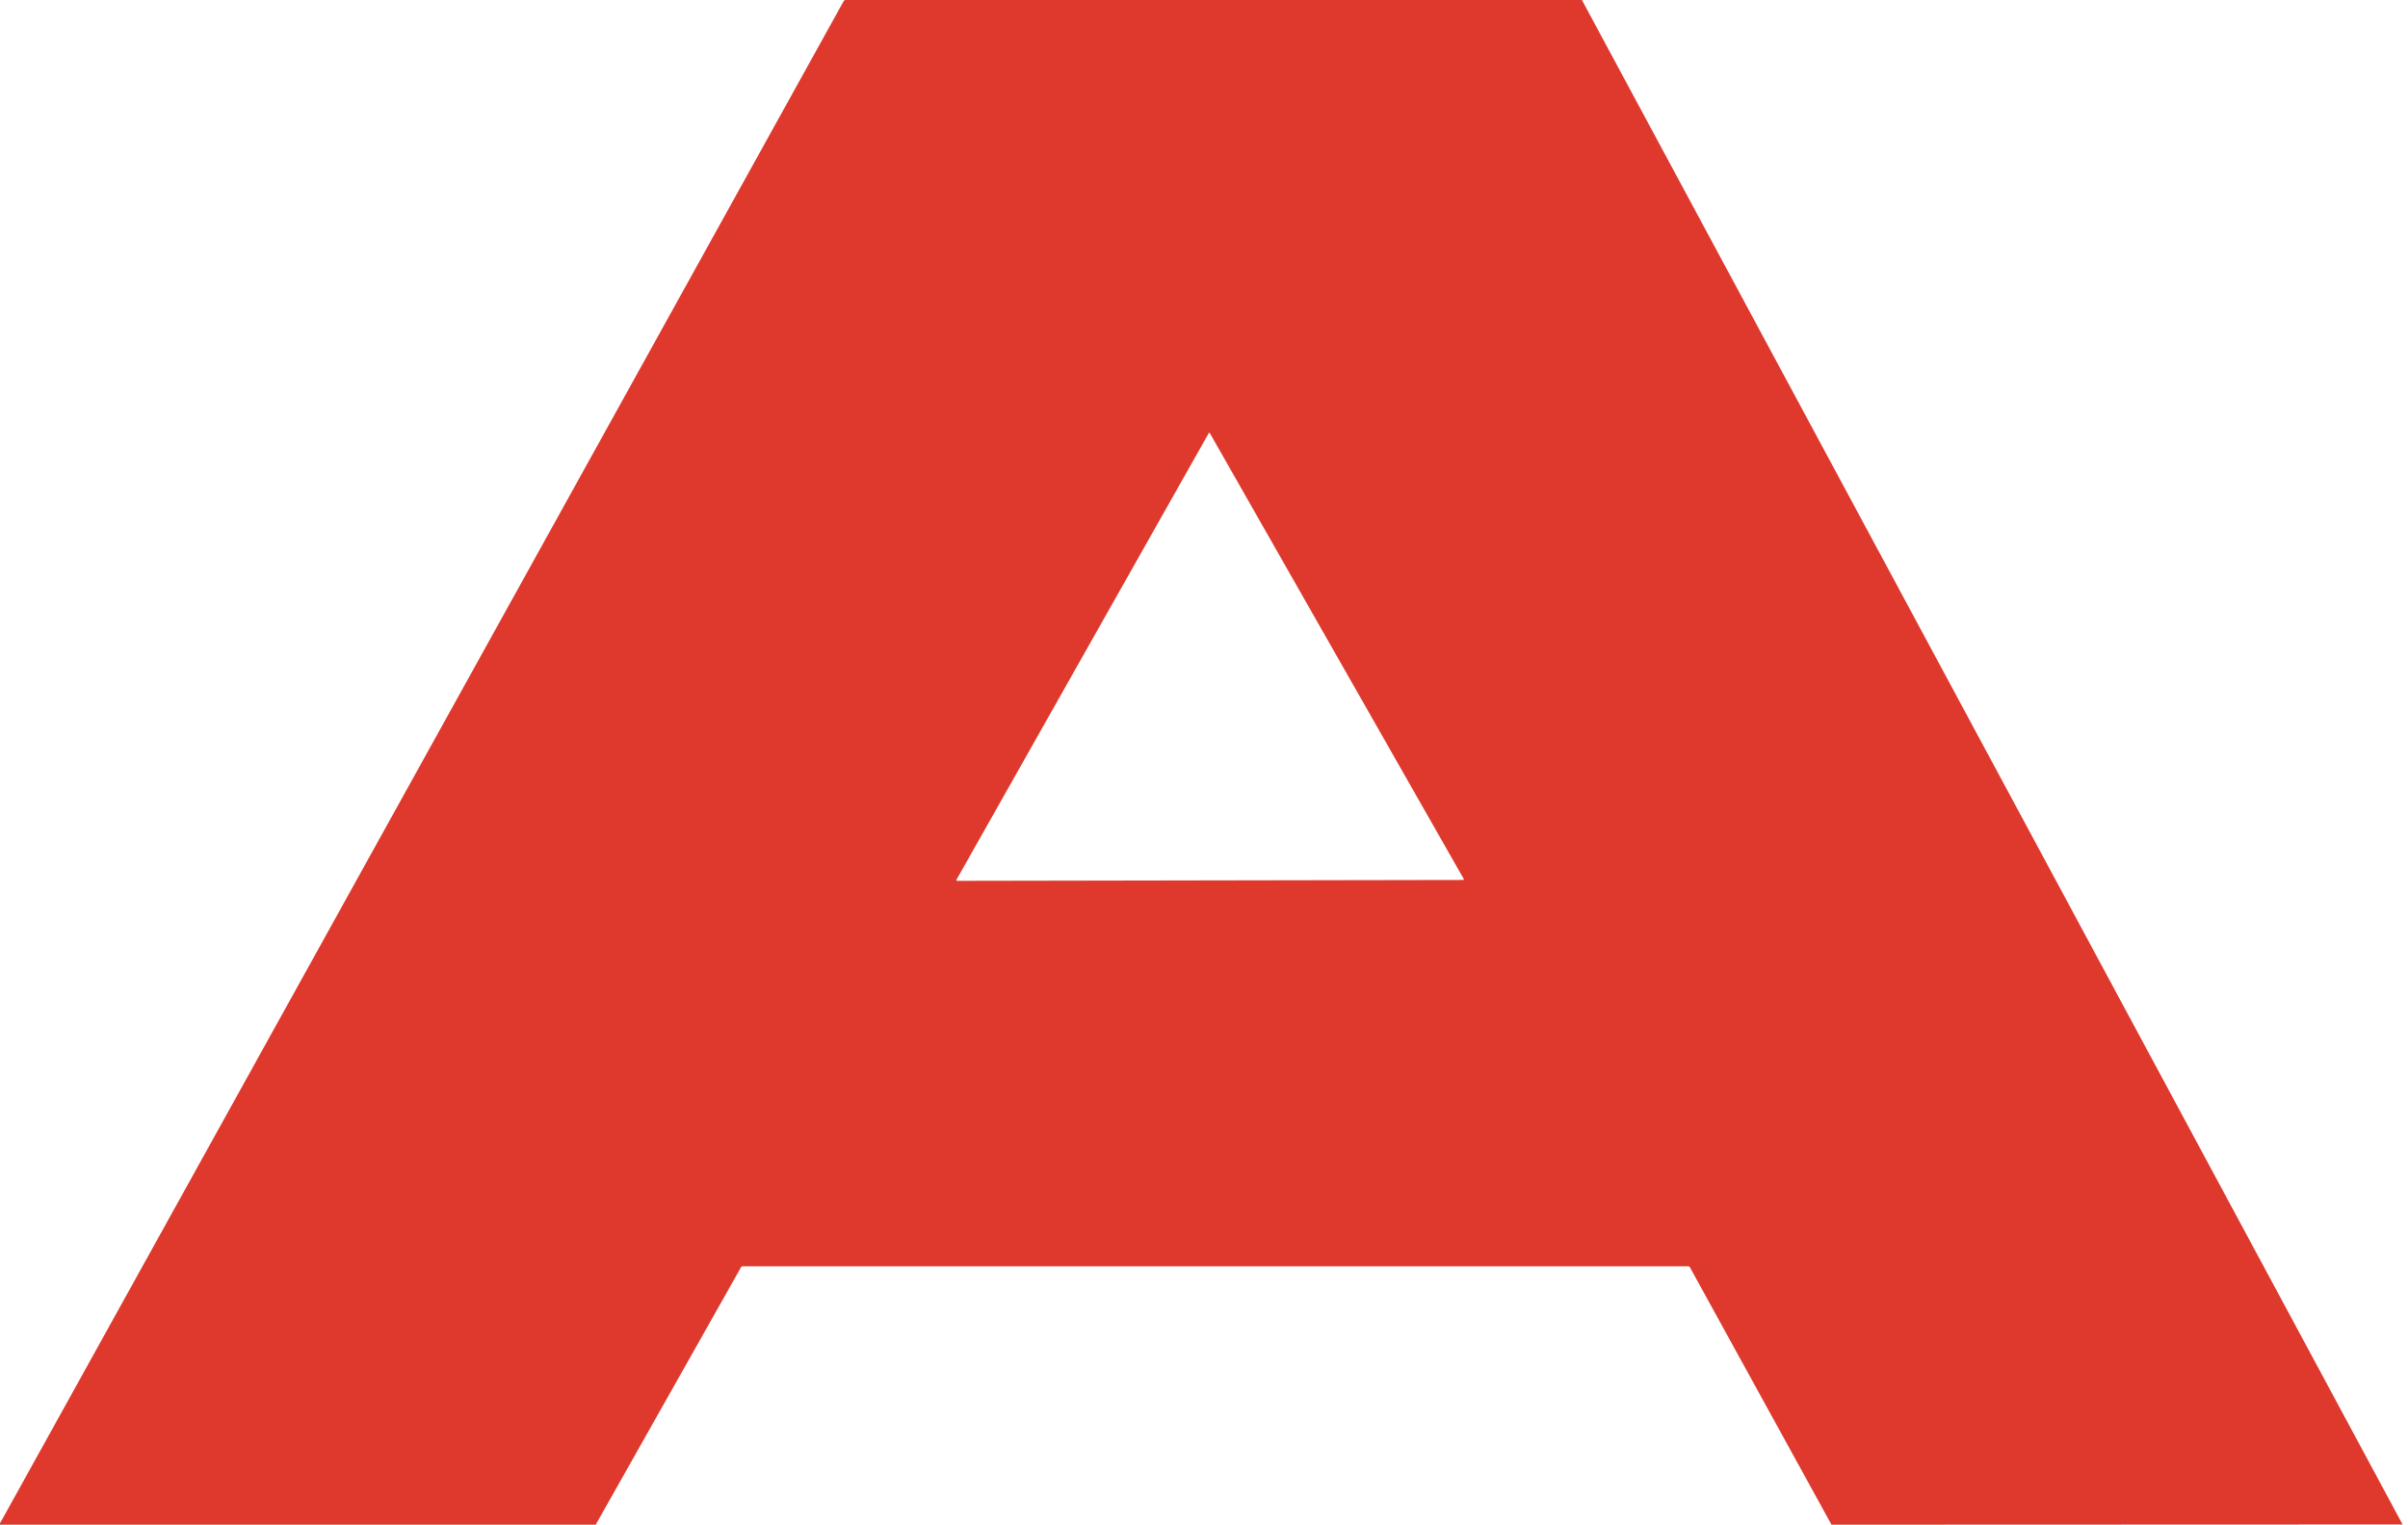
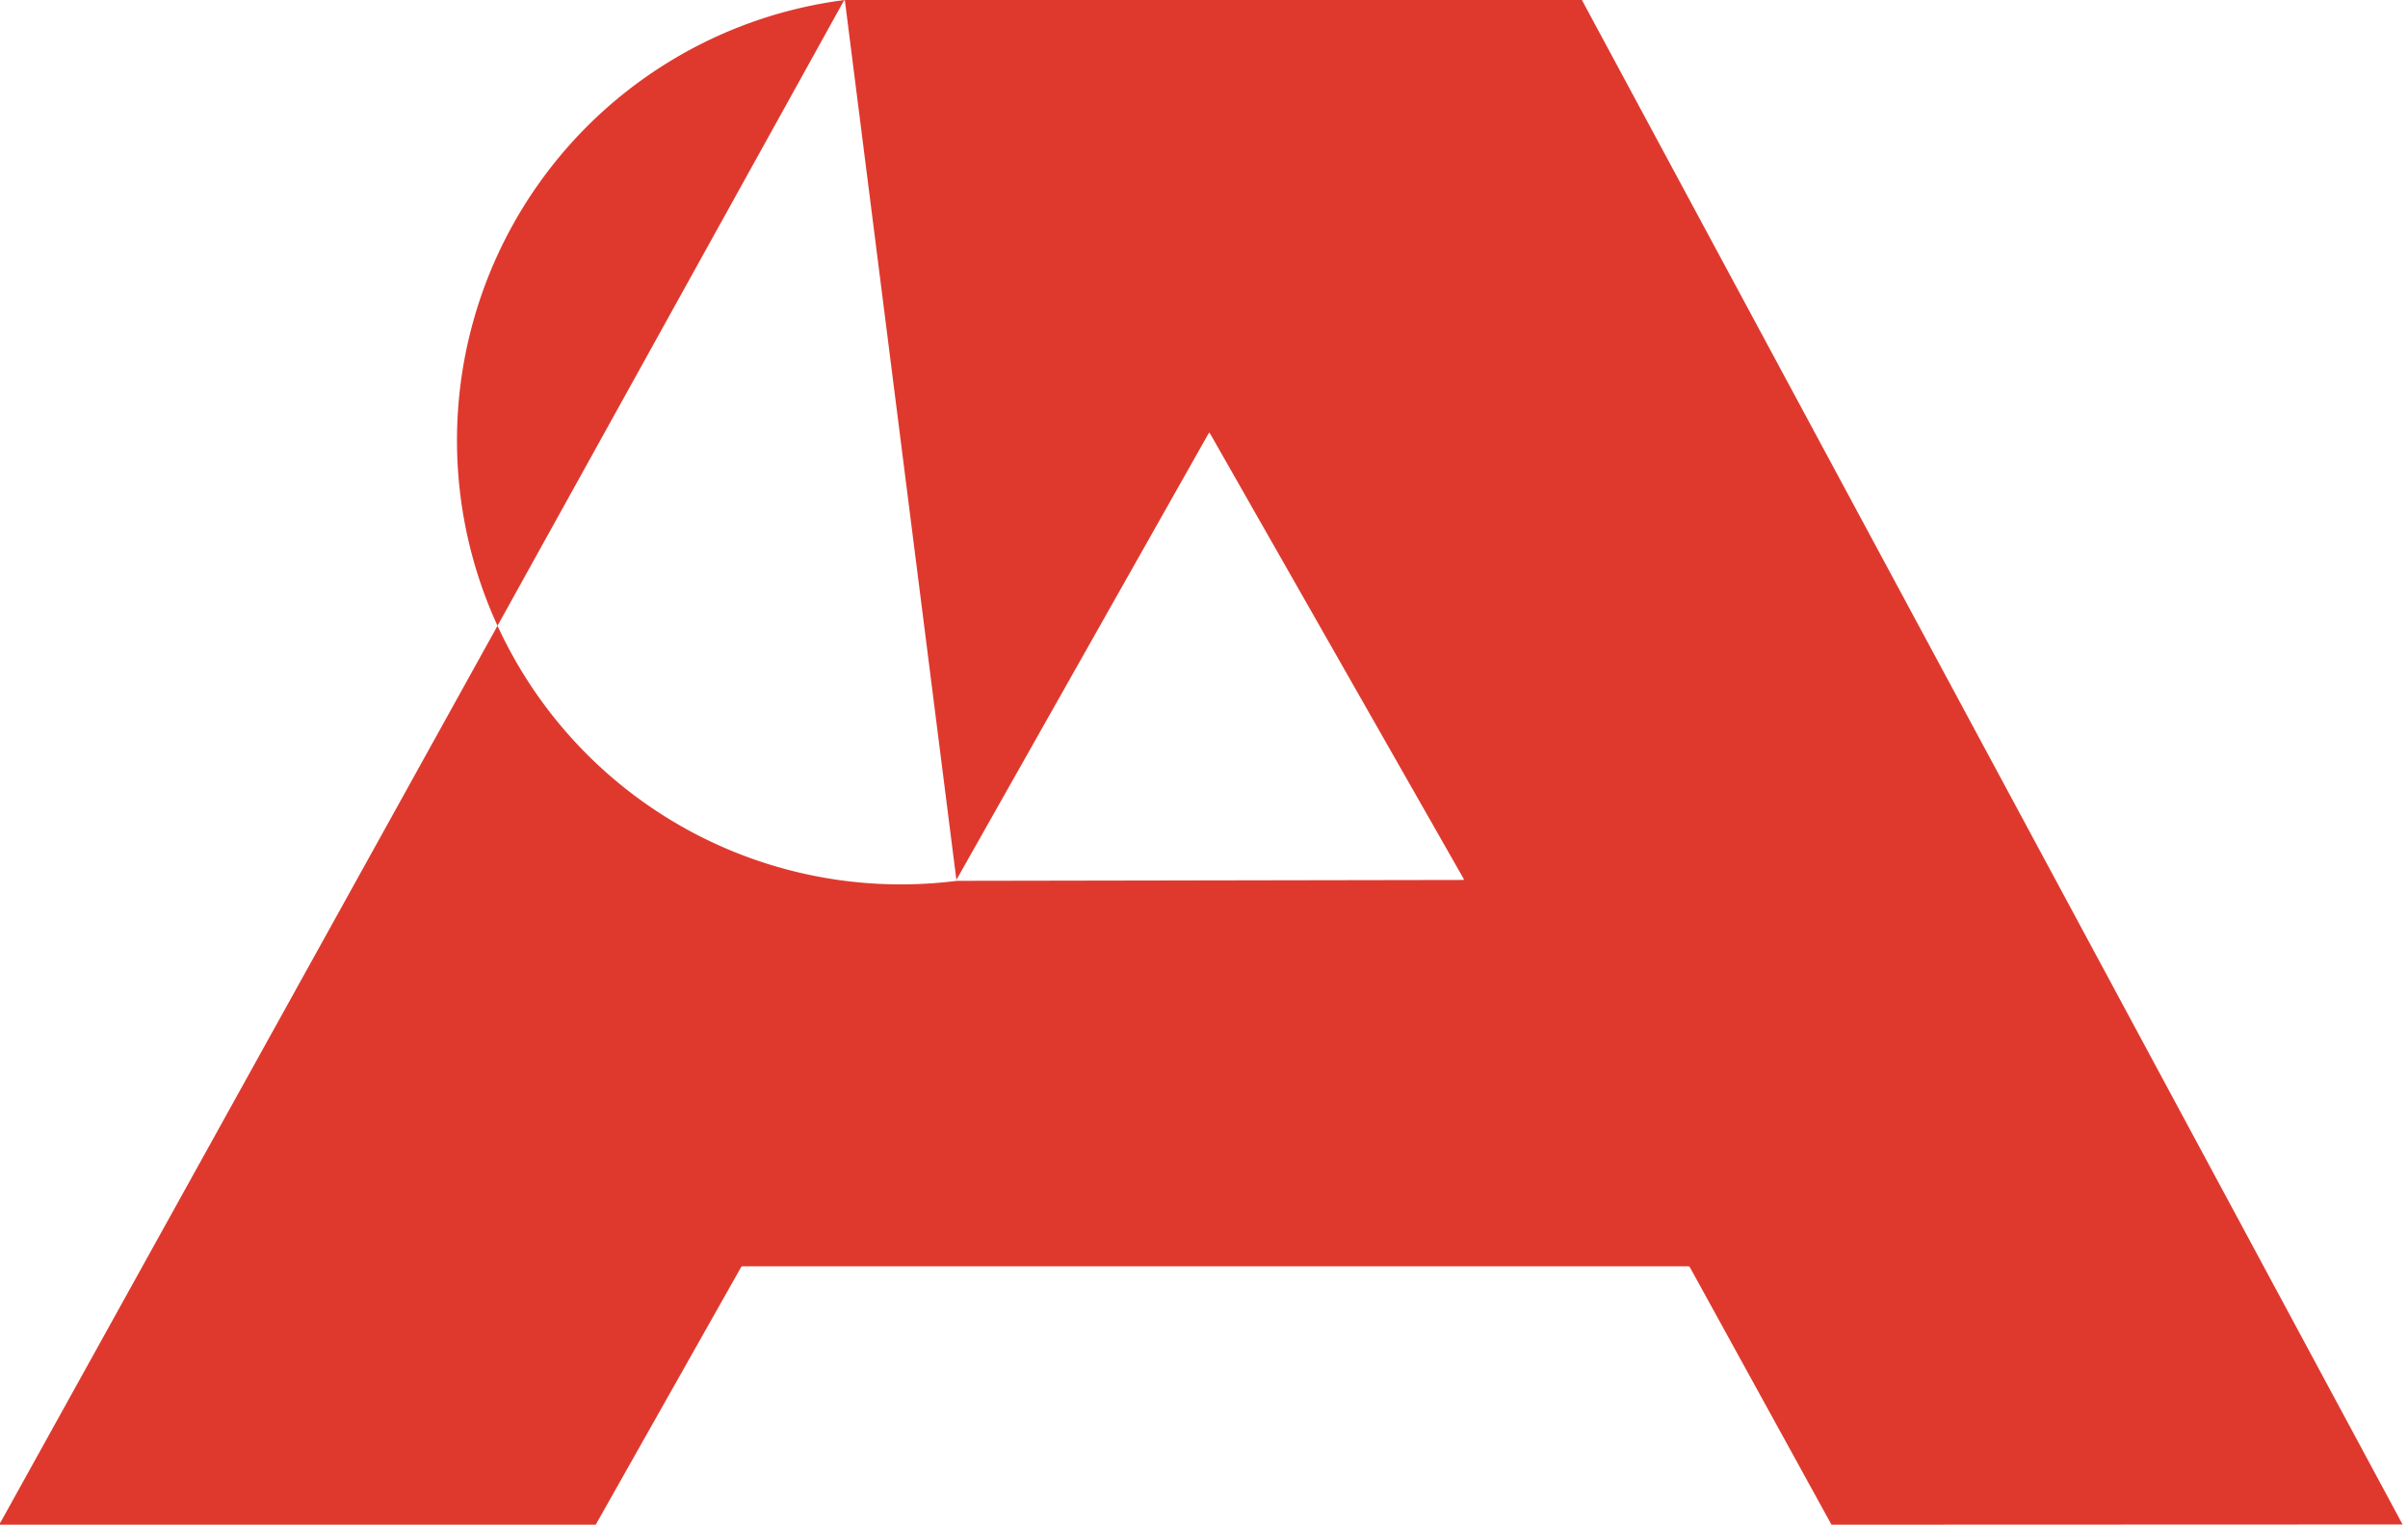
<svg xmlns="http://www.w3.org/2000/svg" version="1.1" viewBox="0 0 1270 804">
-   <path fill="#df392e" d="   M 445.56 0.00   L 834.31 0.00   L 1267.15 803.89   L 965.94 804.00   L 891.27 668.27   A 0.99 0.99 0.0 0 0 890.40 667.75   L 391.70 667.75   A 1.01 1.01 0.0 0 0 390.82 668.26   L 314.19 804.00   L 0.00 804.00   L 0.00 802.94   L 0.09 802.94   A 0.16 0.14 11.7 0 0 0.23 802.86   Q 222.49 402.04 444.64 1.16   Q 445.00 0.51 445.56 0.00   Z   M 504.41 463.98   A 0.34 0.34 0.0 0 0 504.71 464.48   L 771.70 464.02   A 0.34 0.34 0.0 0 0 772.00 463.51   L 638.09 228.43   A 0.34 0.34 0.0 0 0 637.50 228.43   L 504.41 463.98   Z" />
+   <path fill="#df392e" d="   M 445.56 0.00   L 834.31 0.00   L 1267.15 803.89   L 965.94 804.00   L 891.27 668.27   A 0.99 0.99 0.0 0 0 890.40 667.75   L 391.70 667.75   A 1.01 1.01 0.0 0 0 390.82 668.26   L 314.19 804.00   L 0.00 804.00   L 0.00 802.94   L 0.09 802.94   A 0.16 0.14 11.7 0 0 0.23 802.86   Q 222.49 402.04 444.64 1.16   Q 445.00 0.51 445.56 0.00   Z   A 0.34 0.34 0.0 0 0 504.71 464.48   L 771.70 464.02   A 0.34 0.34 0.0 0 0 772.00 463.51   L 638.09 228.43   A 0.34 0.34 0.0 0 0 637.50 228.43   L 504.41 463.98   Z" />
</svg>